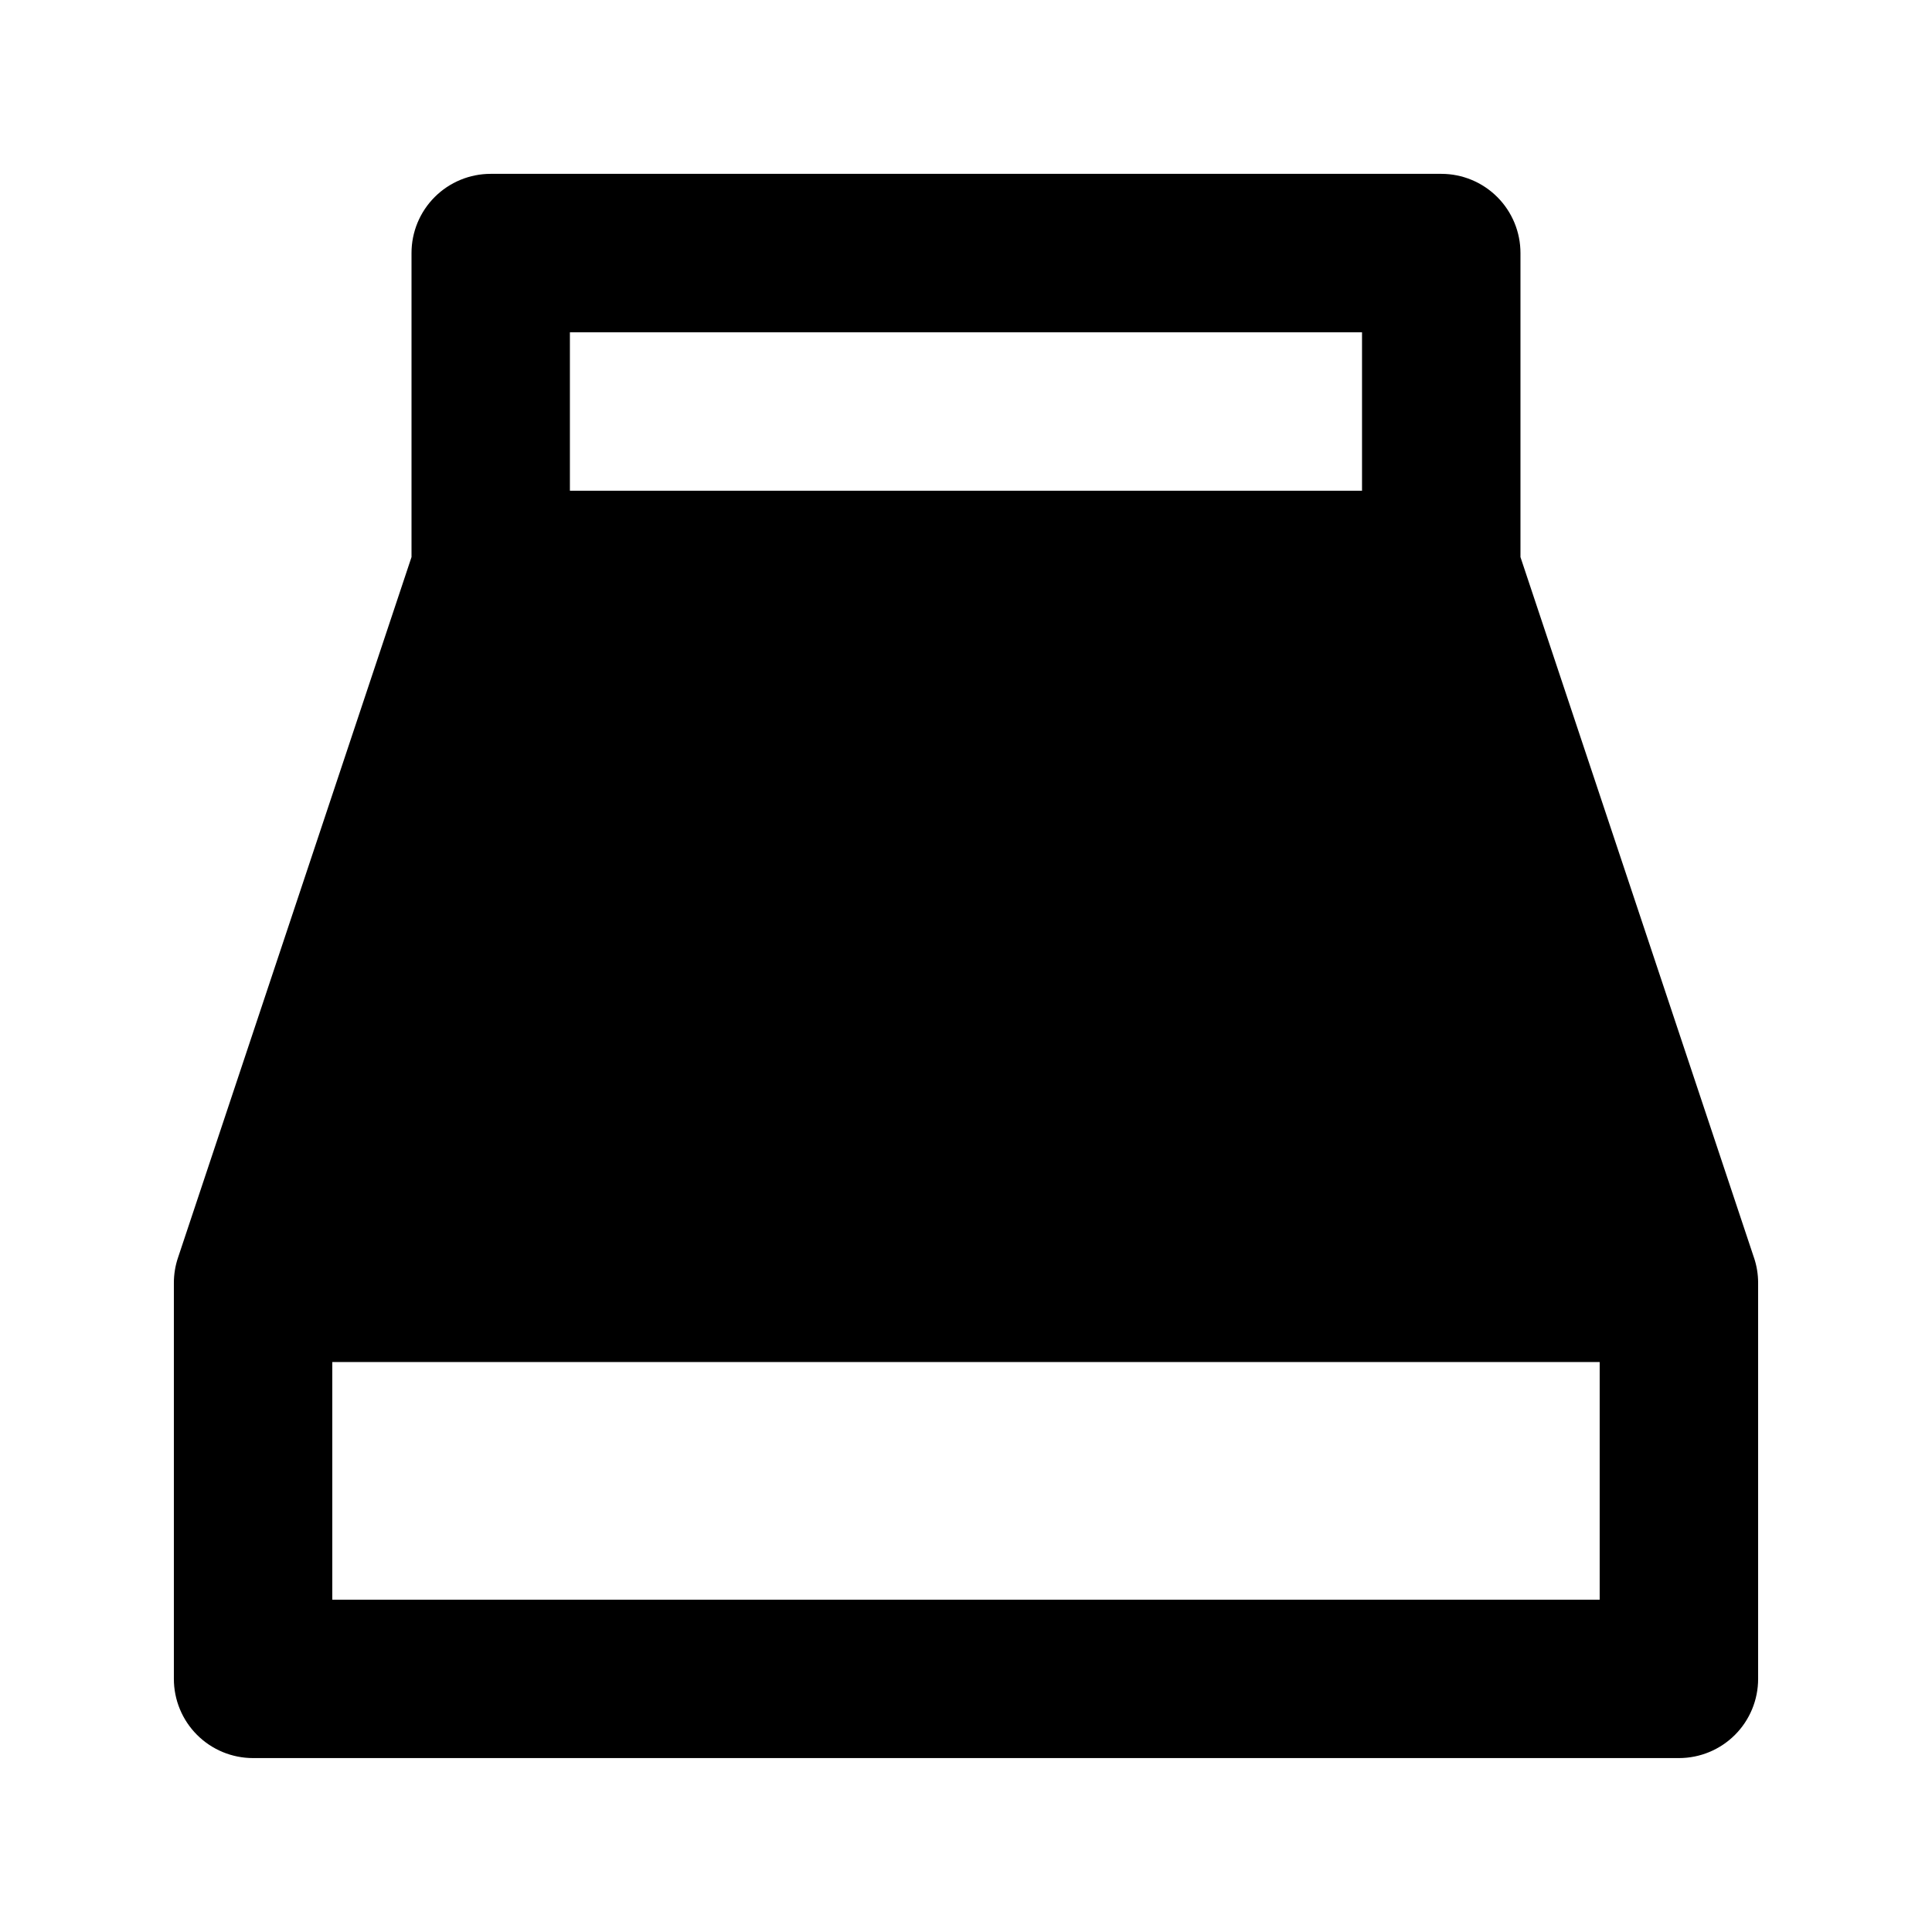
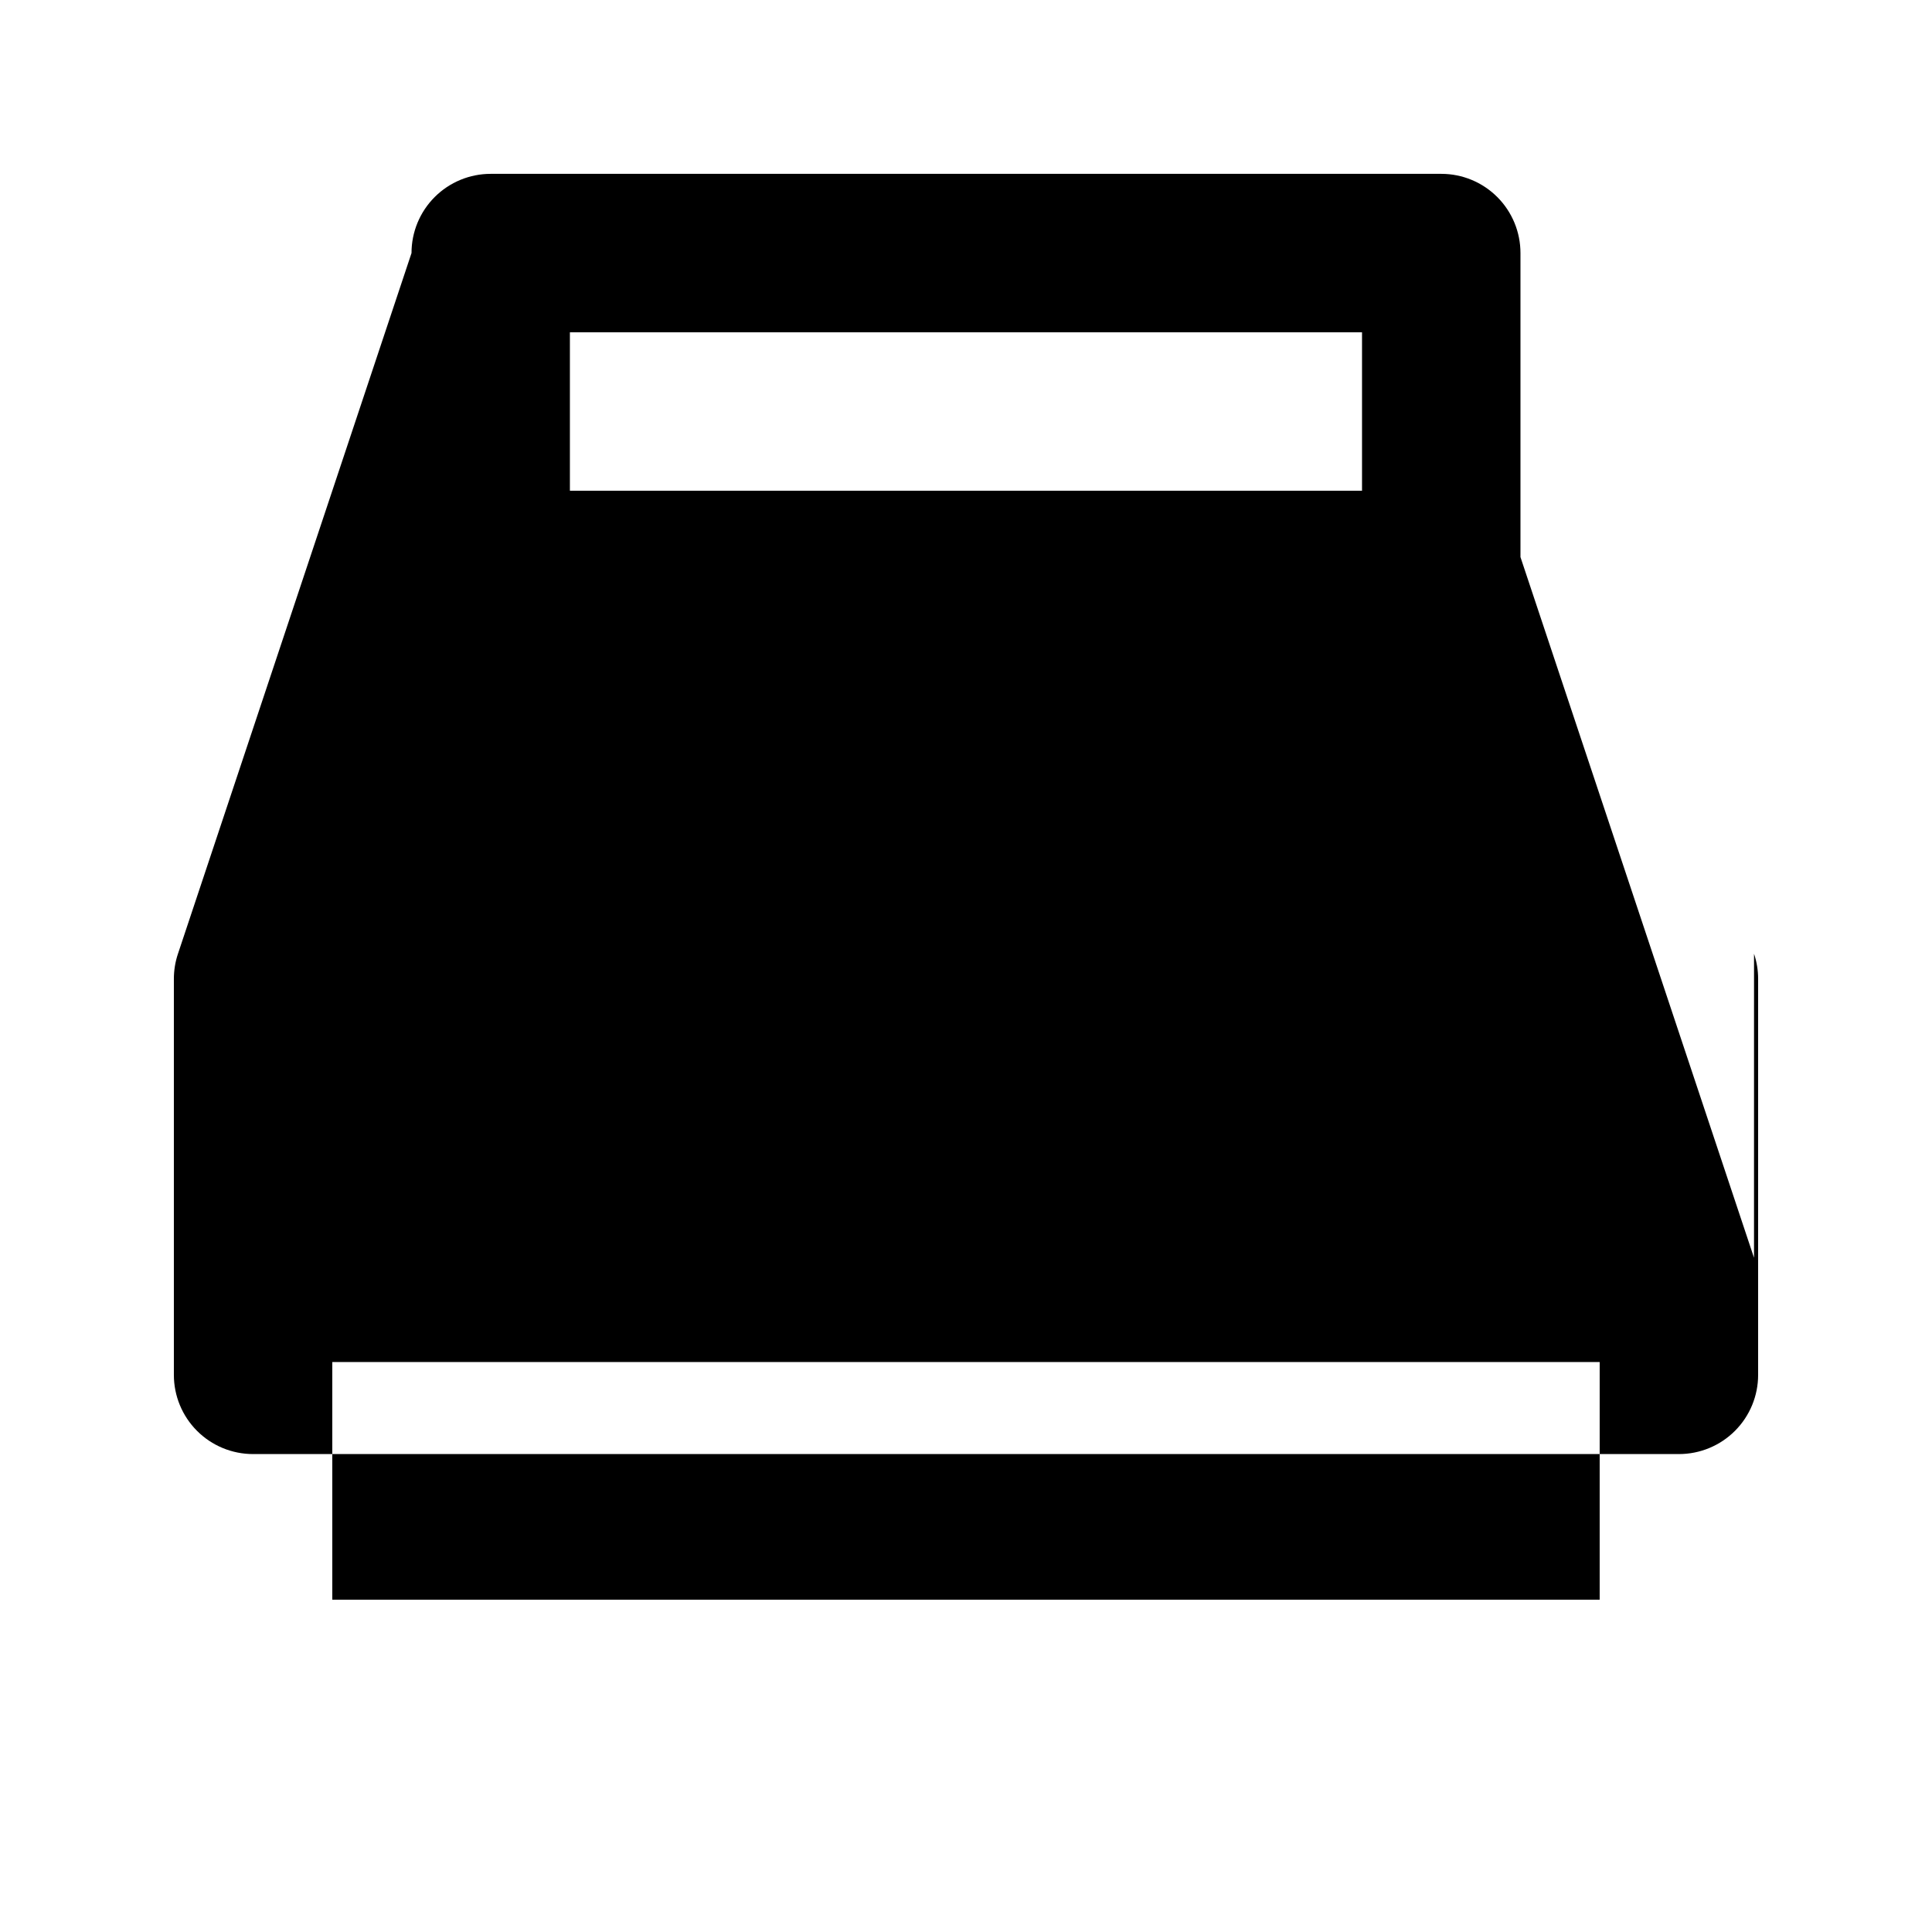
<svg xmlns="http://www.w3.org/2000/svg" fill="#000000" width="800px" height="800px" version="1.1" viewBox="144 144 512 512">
-   <path d="m608.83 477.32-61.891-185.69v-80.566c0.004-5.57-2.207-10.91-6.144-14.848s-9.277-6.148-14.848-6.144h-251.9c-5.57-0.004-10.91 2.207-14.848 6.144s-6.148 9.277-6.144 14.848v80.566l-61.891 185.69v-0.004c-0.719 2.141-1.082 4.383-1.086 6.641v104.96c-0.004 5.57 2.207 10.91 6.144 14.848s9.277 6.148 14.848 6.144h377.86c5.57 0.004 10.91-2.207 14.848-6.144s6.148-9.277 6.144-14.848v-104.96c0-2.258-0.367-4.5-1.086-6.641zm-103.88-245.26v41.984h-209.92v-41.984zm-272.89 335.87v-62.977h335.87v62.977z" />
+   <path d="m608.83 477.32-61.891-185.69v-80.566c0.004-5.57-2.207-10.91-6.144-14.848s-9.277-6.148-14.848-6.144h-251.9c-5.57-0.004-10.91 2.207-14.848 6.144s-6.148 9.277-6.144 14.848l-61.891 185.69v-0.004c-0.719 2.141-1.082 4.383-1.086 6.641v104.96c-0.004 5.57 2.207 10.91 6.144 14.848s9.277 6.148 14.848 6.144h377.86c5.57 0.004 10.91-2.207 14.848-6.144s6.148-9.277 6.144-14.848v-104.96c0-2.258-0.367-4.5-1.086-6.641zm-103.88-245.26v41.984h-209.92v-41.984zm-272.89 335.87v-62.977h335.87v62.977z" />
</svg>